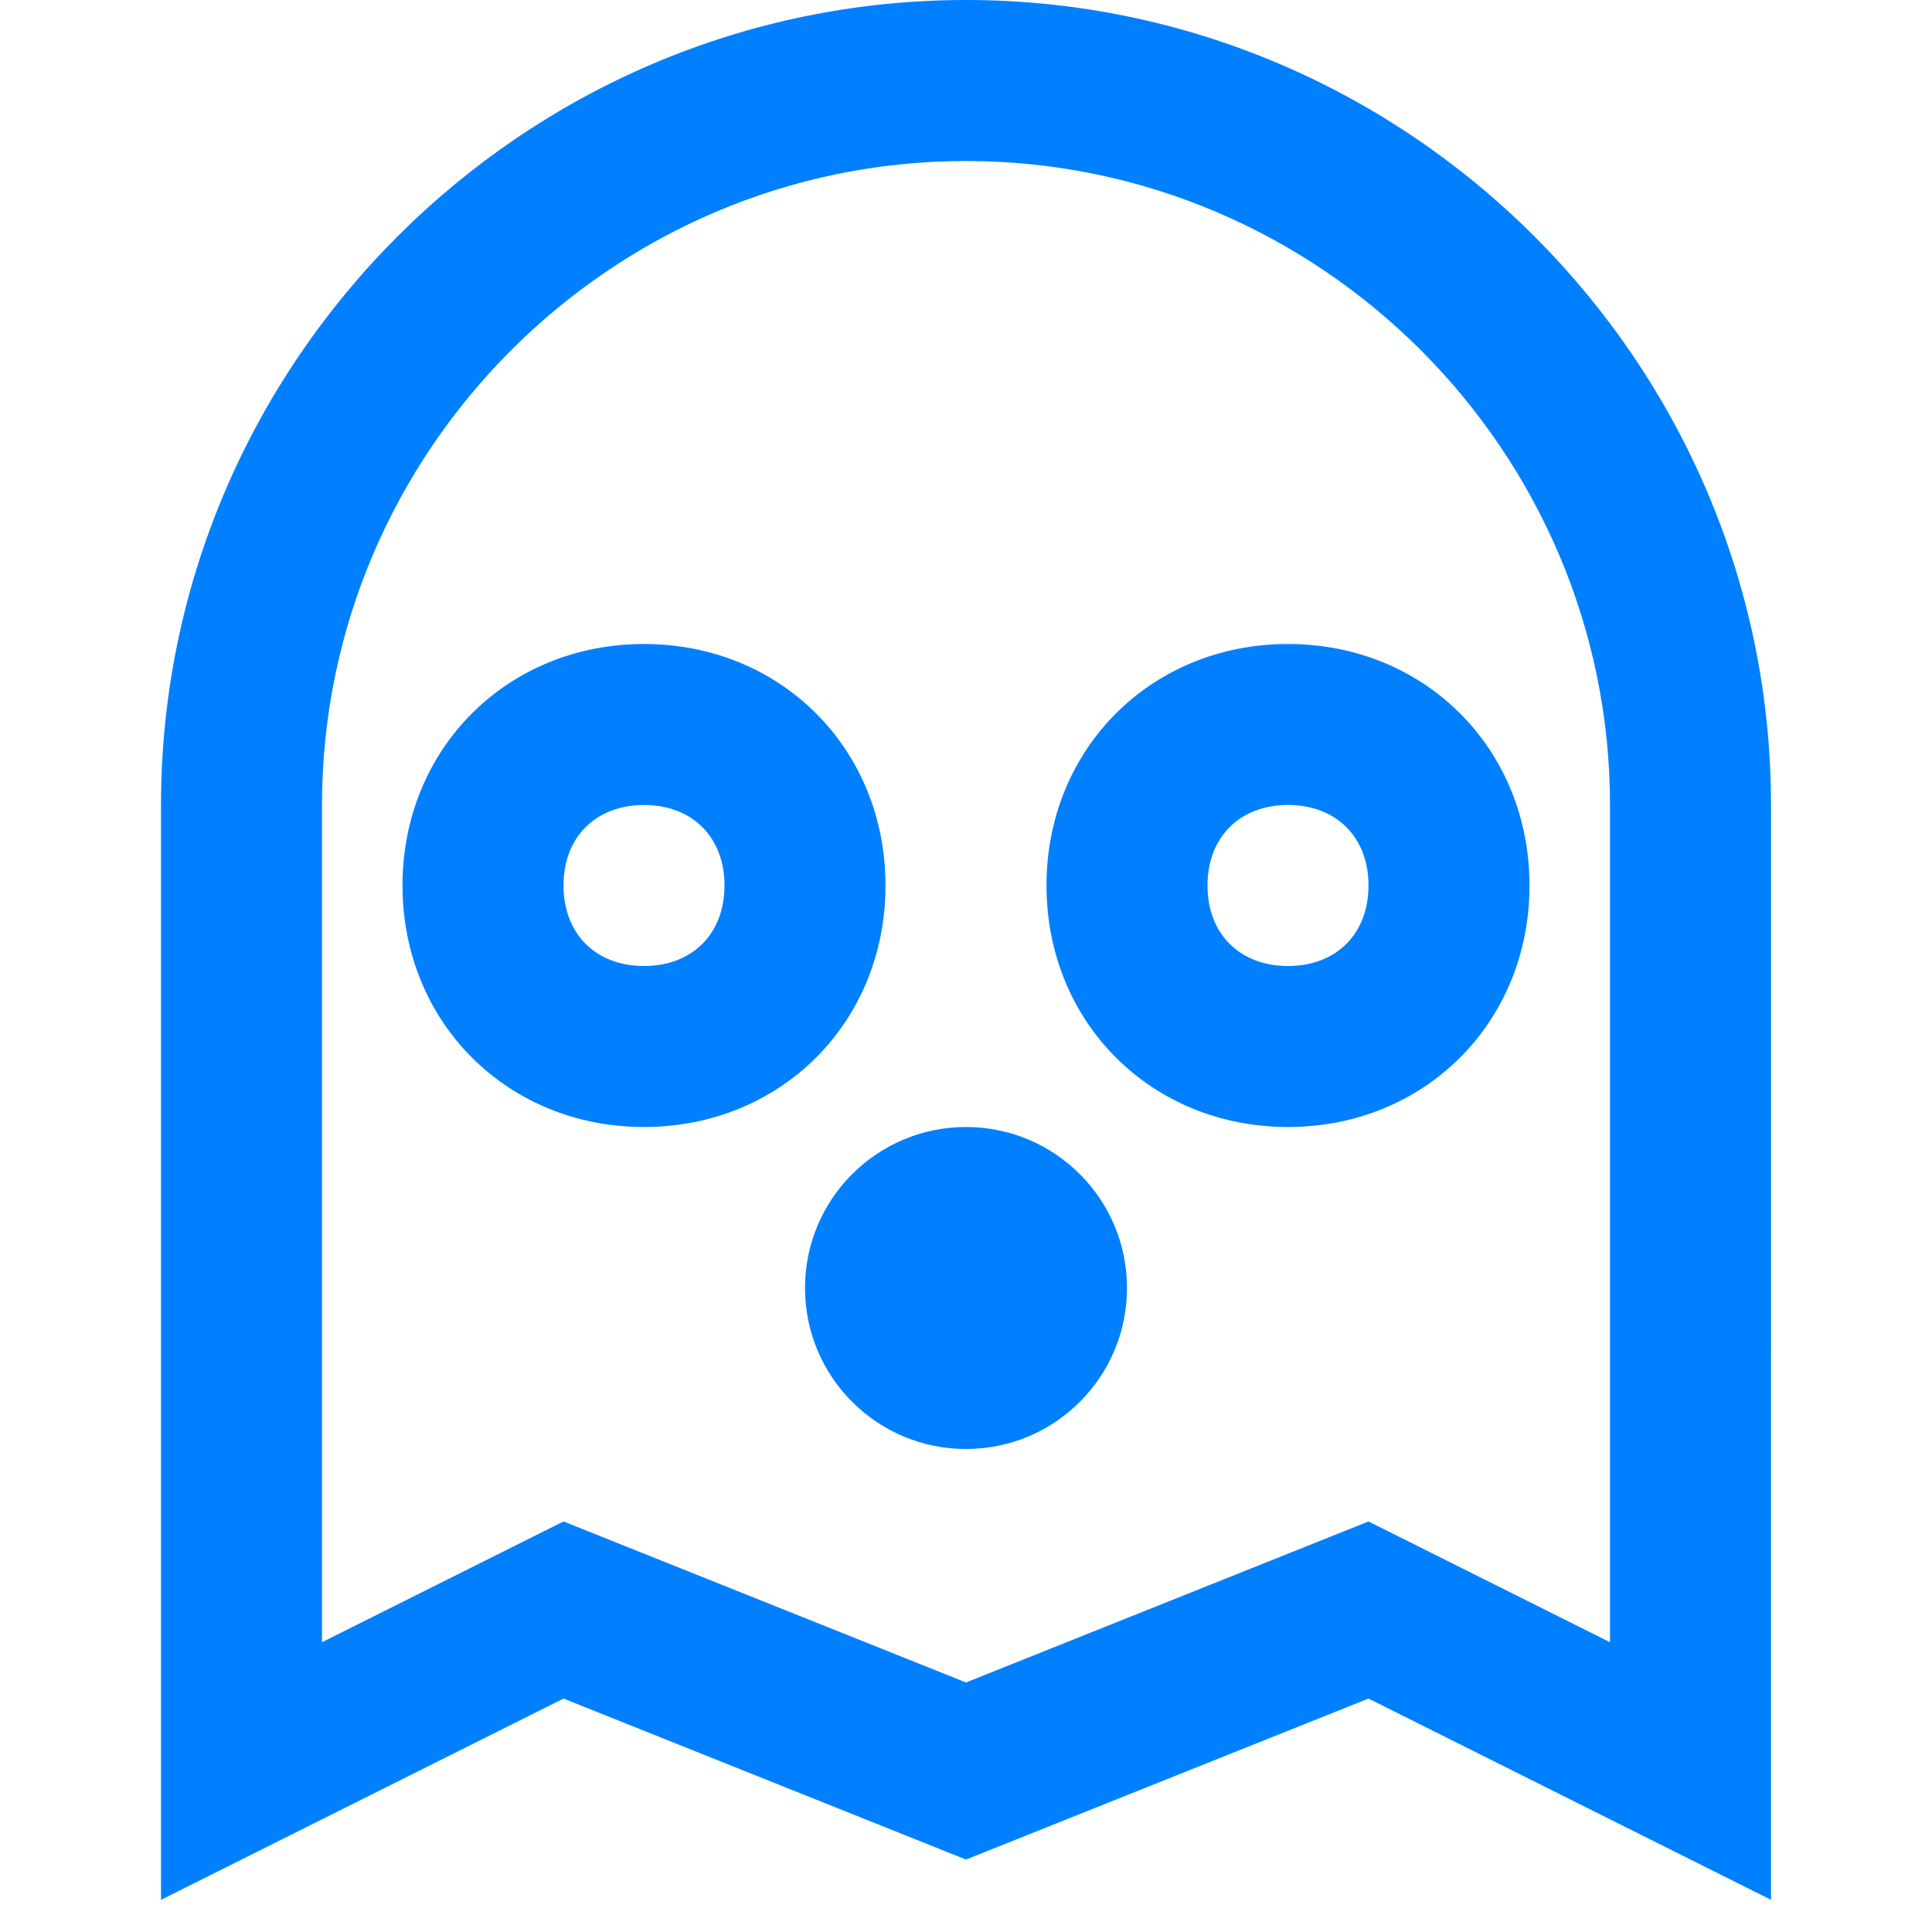
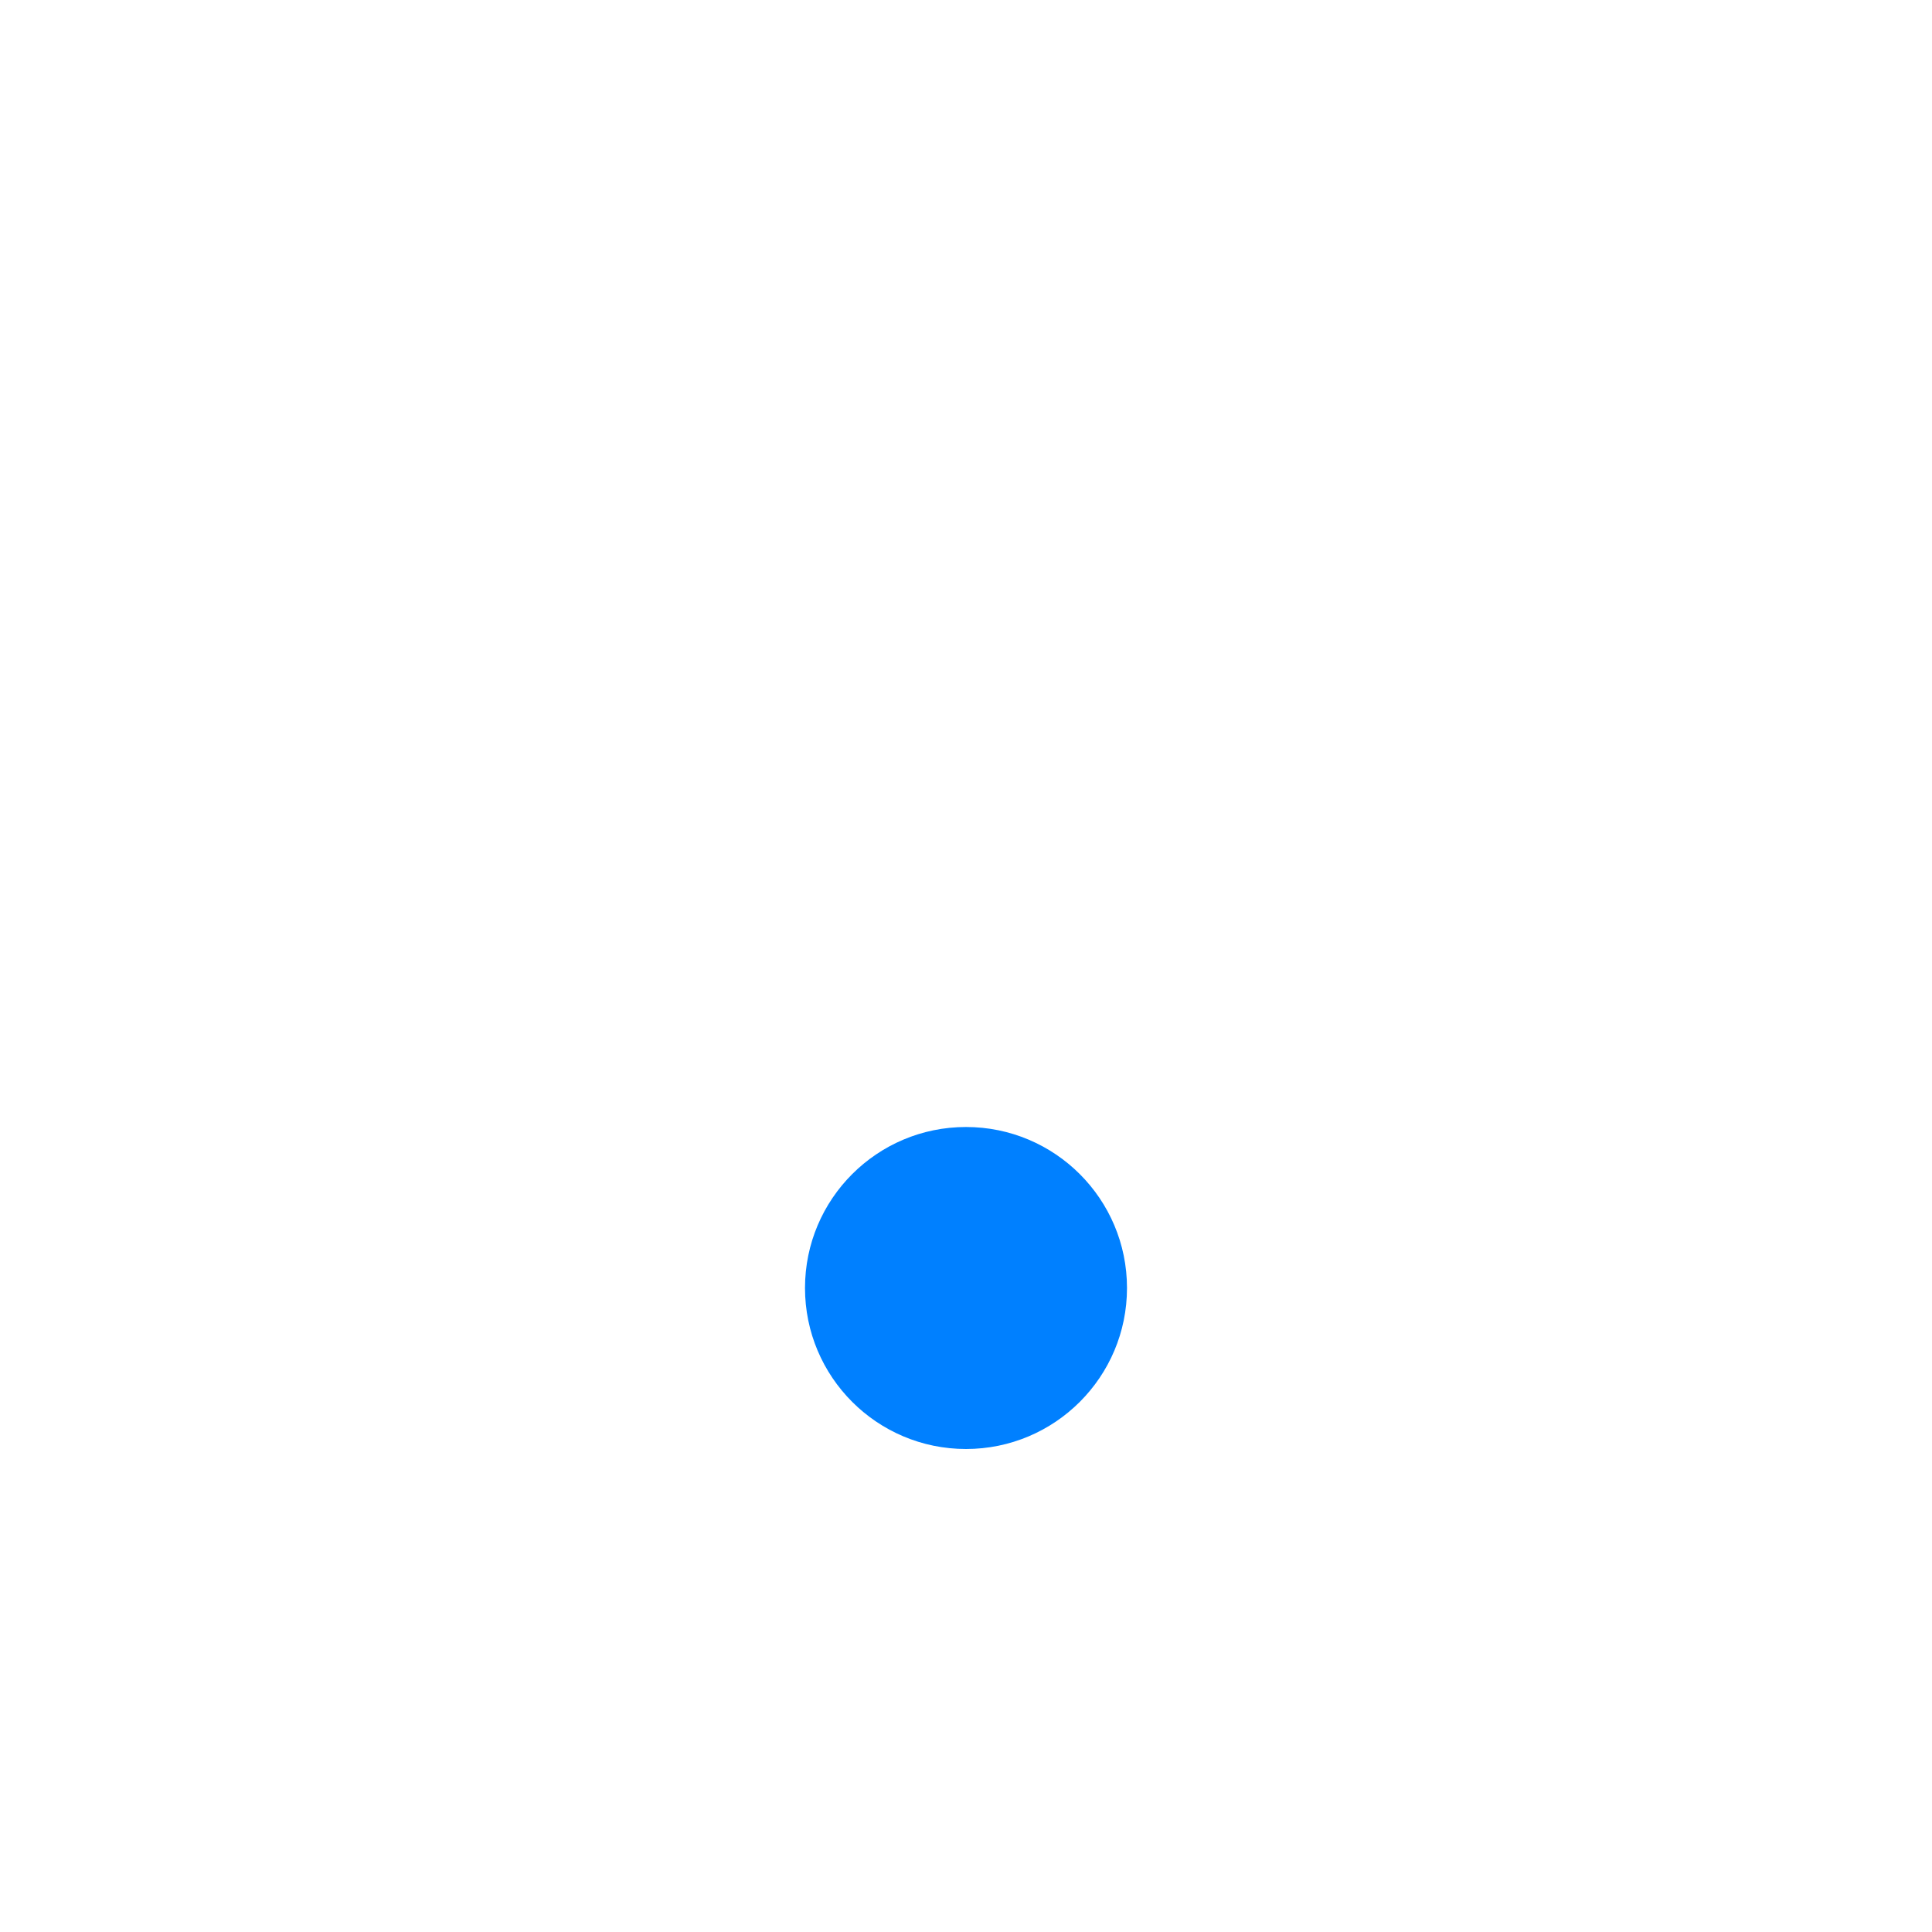
<svg xmlns="http://www.w3.org/2000/svg" viewBox="0 0 24 24">
  <g fill="#050000" style="fill: #0080ff;fill: #0080ff;fill: #0080ff;fill: #0080ff;">
-     <path d="M12 0C6.5 0 2 4.5 2 10v13.6l5-2.5 5 2 5-2 5 2.5V10c0-5.5-4.5-10-10-10zm8 20.4l-3-1.5-5 2-5-2-3 1.5V10c0-4.4 3.6-8 8-8s8 3.6 8 8v10.4z" style="fill: #0080ff;" />
-     <path d="M11 11c0-1.7-1.3-3-3-3s-3 1.3-3 3 1.3 3 3 3 3-1.3 3-3zm-3 1c-.6 0-1-.4-1-1s.4-1 1-1 1 .4 1 1-.4 1-1 1zm5-1c0 1.7 1.3 3 3 3s3-1.3 3-3-1.3-3-3-3-3 1.3-3 3zm4 0c0 .6-.4 1-1 1s-1-.4-1-1 .4-1 1-1 1 .4 1 1z" style="fill: #0080ff;fill: #0080ff;" />
    <circle cx="12" cy="16" r="2" style="fill: #0080ff;fill: #0080ff;fill: #0080ff;" />
  </g>
</svg>